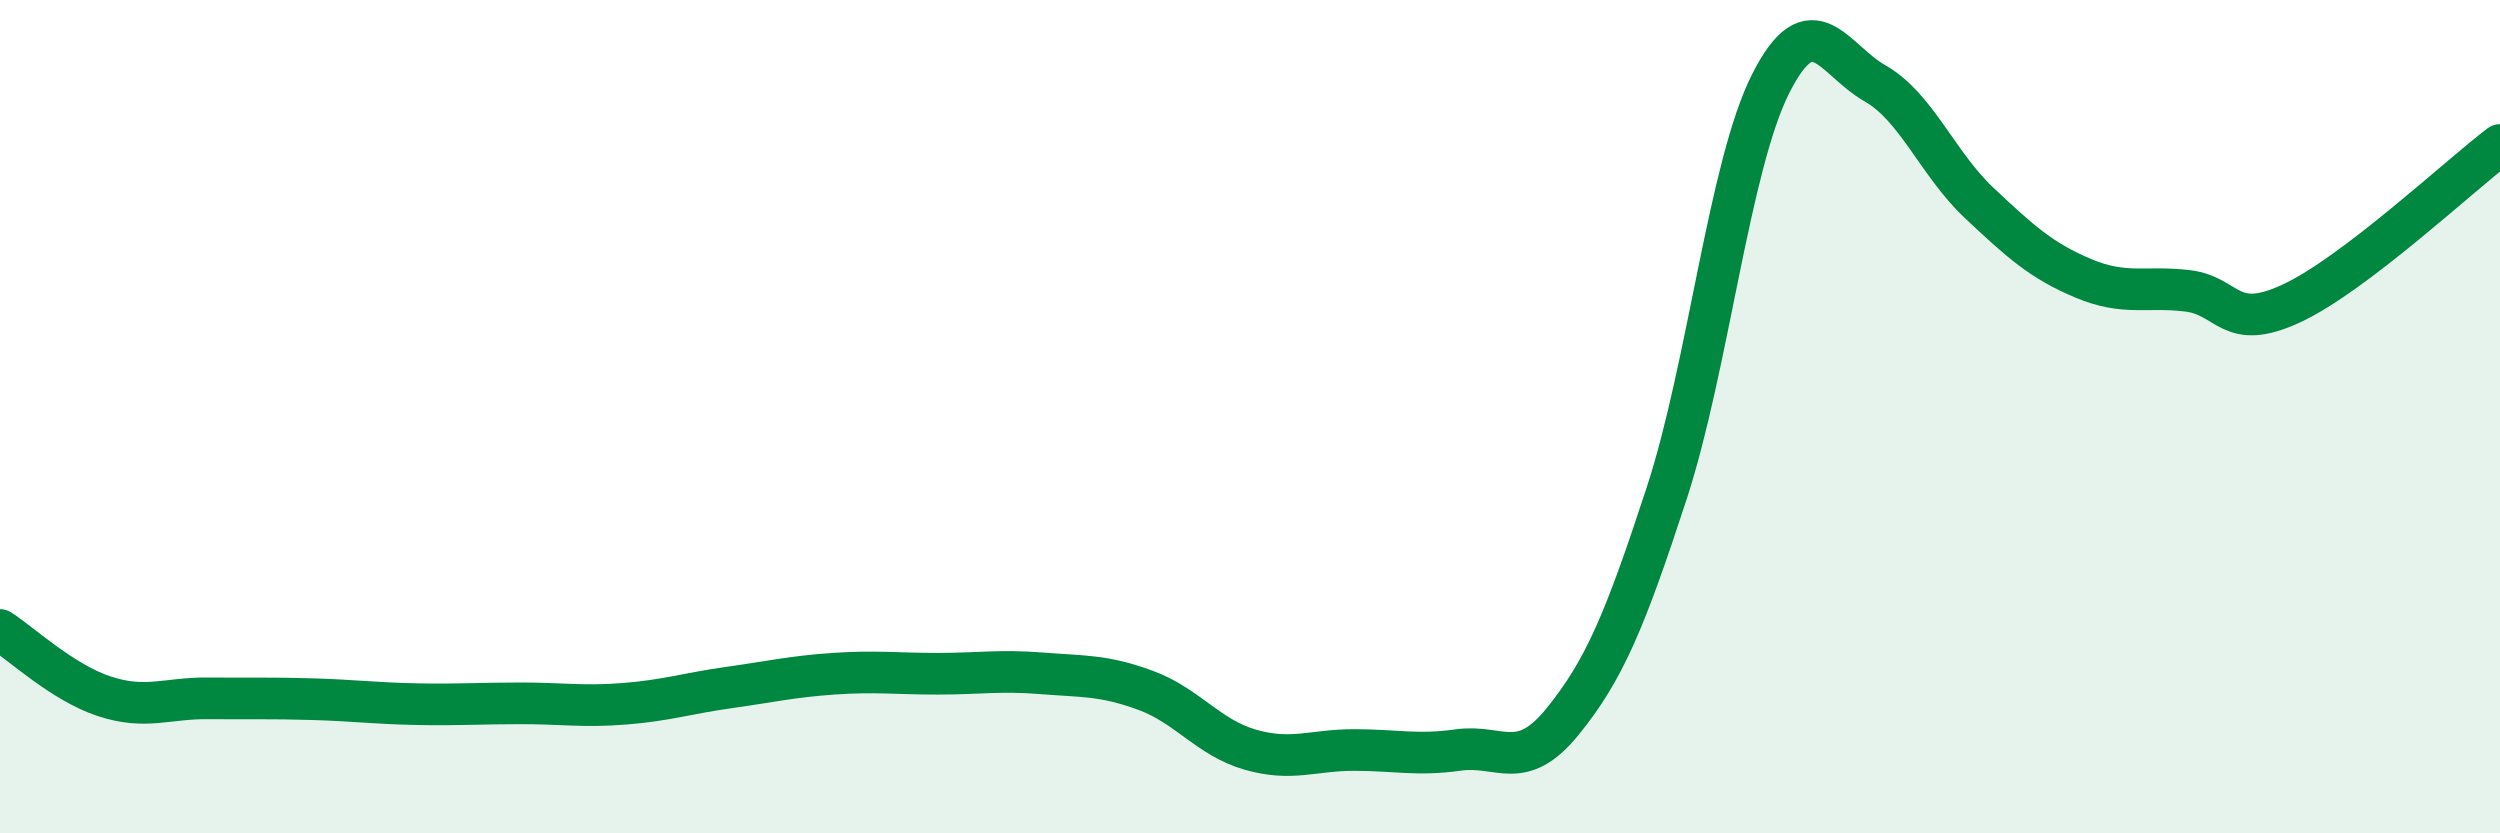
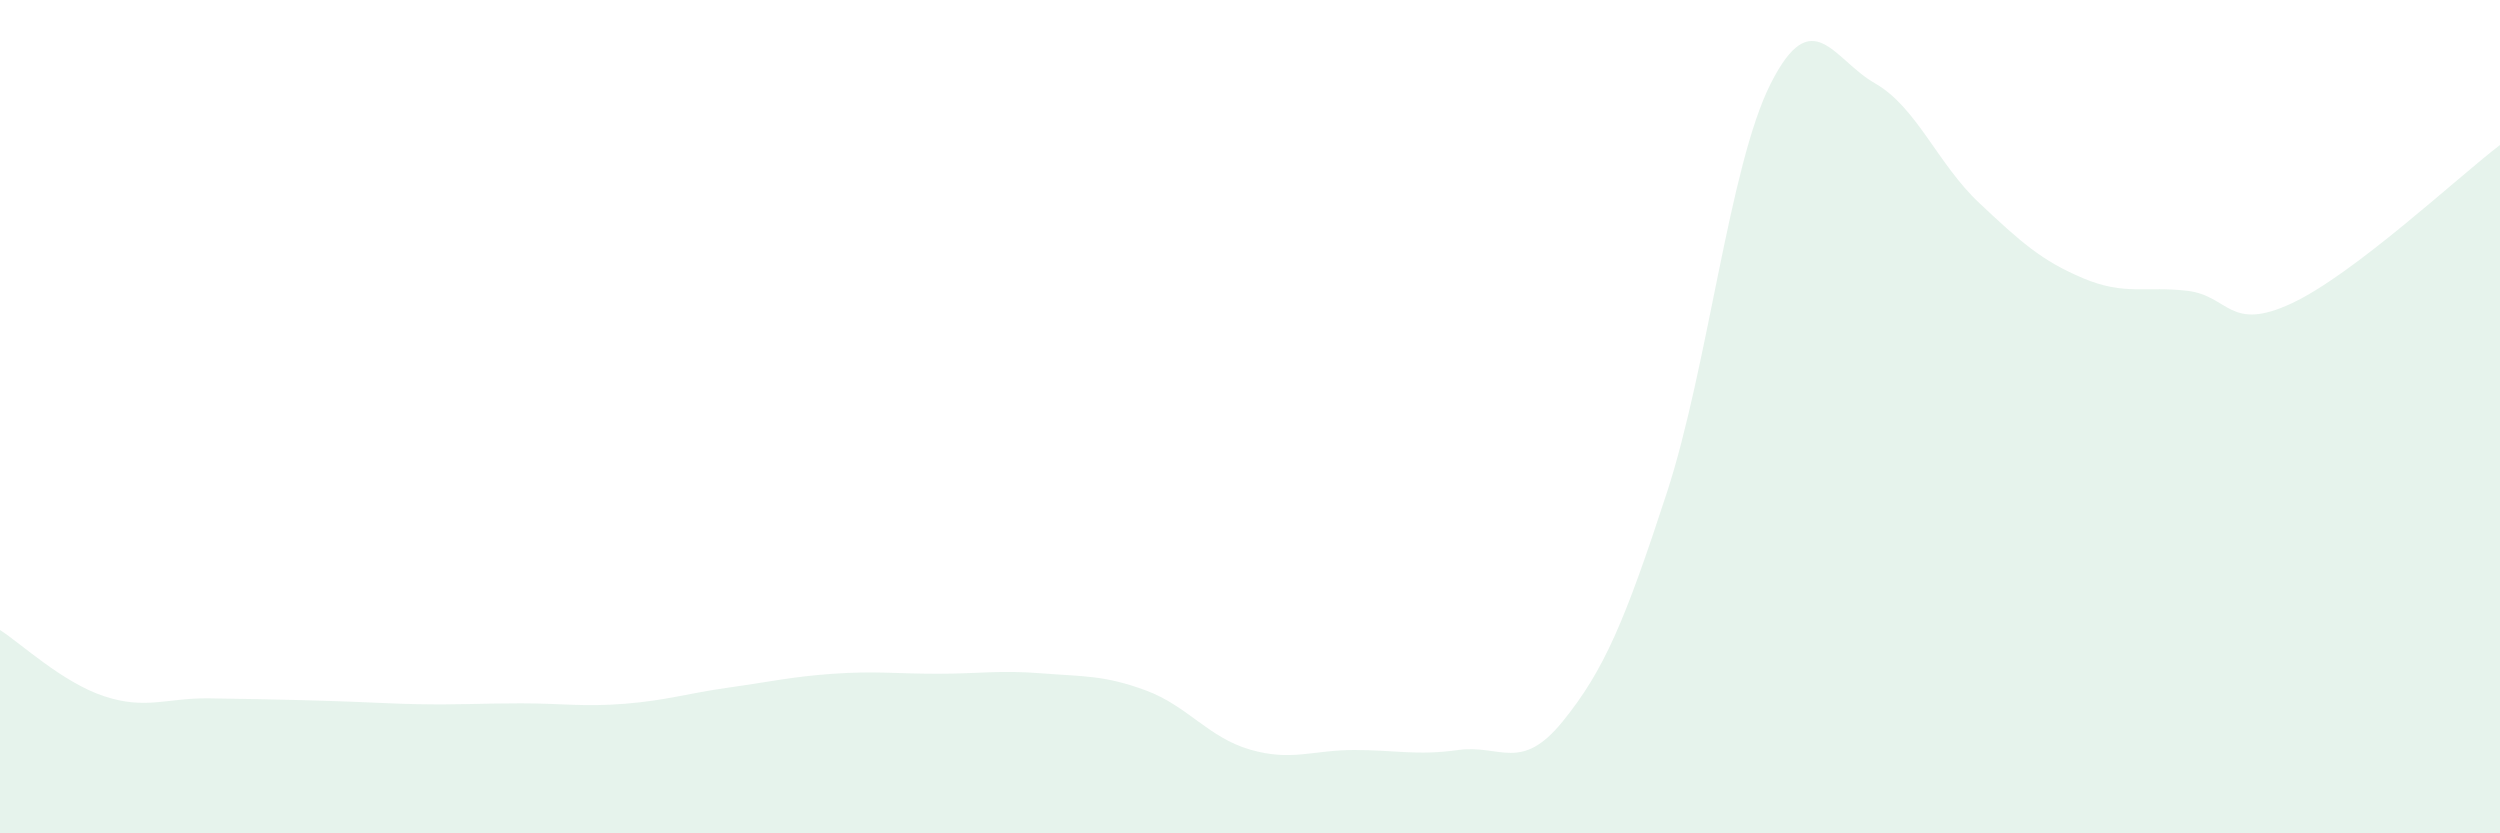
<svg xmlns="http://www.w3.org/2000/svg" width="60" height="20" viewBox="0 0 60 20">
-   <path d="M 0,15.12 C 0.5,15.44 1.5,16.38 2.5,16.71 C 3.5,17.04 4,16.75 5,16.76 C 6,16.77 6.5,16.75 7.5,16.78 C 8.5,16.81 9,16.88 10,16.9 C 11,16.92 11.5,16.88 12.5,16.88 C 13.5,16.88 14,16.97 15,16.89 C 16,16.81 16.5,16.64 17.5,16.5 C 18.5,16.36 19,16.24 20,16.17 C 21,16.1 21.5,16.17 22.5,16.17 C 23.5,16.17 24,16.08 25,16.16 C 26,16.24 26.5,16.2 27.5,16.57 C 28.5,16.94 29,17.7 30,17.99 C 31,18.28 31.5,18 32.5,18 C 33.5,18 34,18.14 35,18 C 36,17.86 36.5,18.55 37.5,17.32 C 38.5,16.09 39,14.9 40,11.84 C 41,8.78 41.5,3.97 42.5,2 C 43.5,0.03 44,1.43 45,2 C 46,2.57 46.5,3.93 47.5,4.87 C 48.5,5.81 49,6.26 50,6.68 C 51,7.1 51.5,6.86 52.5,6.98 C 53.5,7.1 53.5,7.98 55,7.28 C 56.5,6.58 59,4.24 60,3.48L60 20L0 20Z" fill="#008740" opacity="0.1" stroke-linecap="round" stroke-linejoin="round" />
-   <path d="M 0,15.12 C 0.5,15.44 1.5,16.38 2.5,16.71 C 3.5,17.04 4,16.75 5,16.76 C 6,16.77 6.5,16.75 7.5,16.78 C 8.5,16.81 9,16.88 10,16.9 C 11,16.92 11.5,16.88 12.5,16.88 C 13.5,16.88 14,16.97 15,16.89 C 16,16.81 16.5,16.64 17.5,16.5 C 18.5,16.36 19,16.24 20,16.17 C 21,16.1 21.5,16.17 22.5,16.17 C 23.5,16.17 24,16.08 25,16.16 C 26,16.24 26.5,16.2 27.5,16.57 C 28.5,16.94 29,17.7 30,17.99 C 31,18.28 31.5,18 32.5,18 C 33.5,18 34,18.14 35,18 C 36,17.86 36.5,18.55 37.5,17.32 C 38.5,16.09 39,14.9 40,11.84 C 41,8.78 41.5,3.97 42.5,2 C 43.5,0.03 44,1.43 45,2 C 46,2.57 46.5,3.93 47.5,4.87 C 48.5,5.81 49,6.26 50,6.68 C 51,7.1 51.5,6.86 52.5,6.98 C 53.5,7.1 53.5,7.98 55,7.28 C 56.5,6.58 59,4.24 60,3.48" stroke="#008740" stroke-width="1" fill="none" stroke-linecap="round" stroke-linejoin="round" />
+   <path d="M 0,15.12 C 0.5,15.44 1.5,16.38 2.5,16.71 C 3.5,17.04 4,16.75 5,16.76 C 8.5,16.81 9,16.88 10,16.9 C 11,16.92 11.5,16.88 12.5,16.88 C 13.5,16.88 14,16.97 15,16.89 C 16,16.81 16.5,16.64 17.5,16.5 C 18.5,16.36 19,16.24 20,16.17 C 21,16.1 21.5,16.17 22.5,16.17 C 23.5,16.17 24,16.08 25,16.16 C 26,16.24 26.5,16.2 27.5,16.57 C 28.5,16.94 29,17.7 30,17.99 C 31,18.28 31.5,18 32.5,18 C 33.5,18 34,18.14 35,18 C 36,17.86 36.5,18.55 37.5,17.32 C 38.5,16.09 39,14.9 40,11.84 C 41,8.78 41.5,3.97 42.5,2 C 43.5,0.03 44,1.43 45,2 C 46,2.57 46.5,3.93 47.5,4.87 C 48.5,5.81 49,6.26 50,6.68 C 51,7.1 51.5,6.86 52.5,6.98 C 53.5,7.1 53.5,7.98 55,7.28 C 56.5,6.58 59,4.24 60,3.48L60 20L0 20Z" fill="#008740" opacity="0.1" stroke-linecap="round" stroke-linejoin="round" />
</svg>